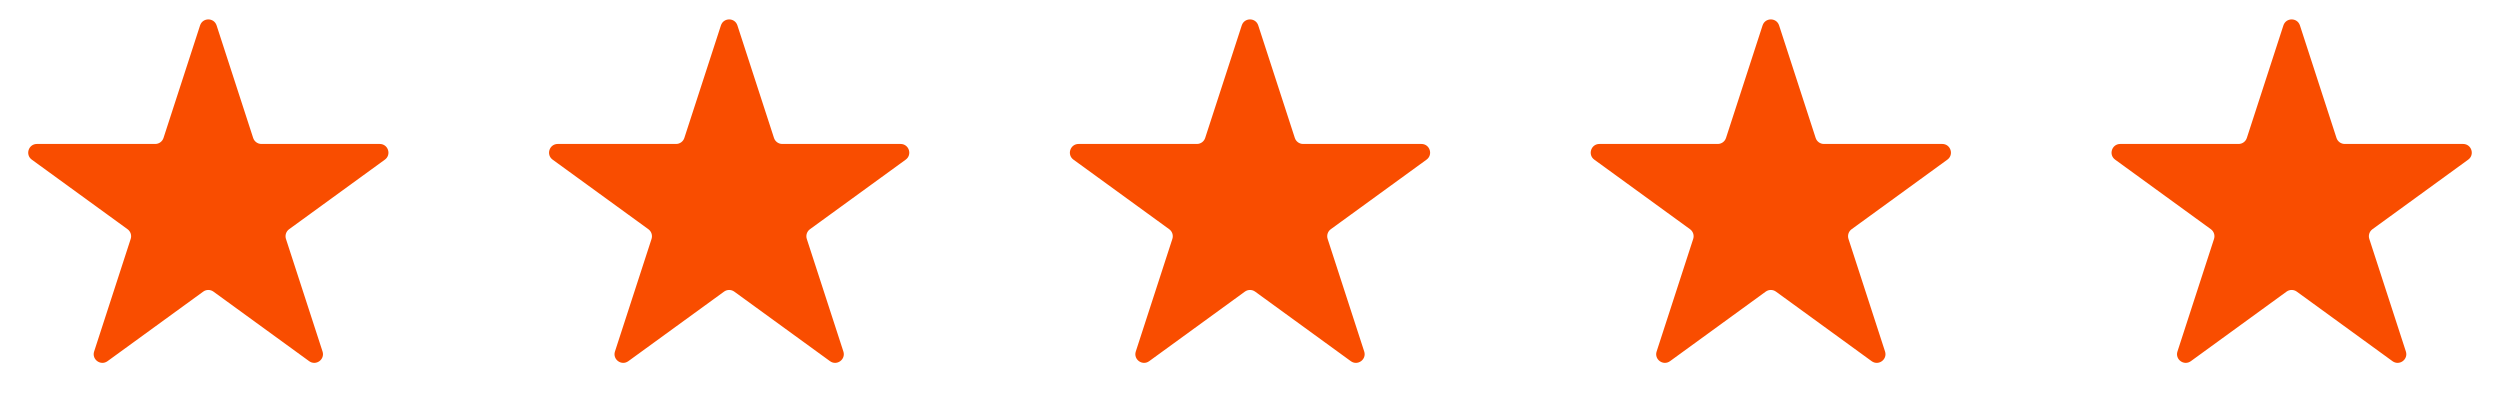
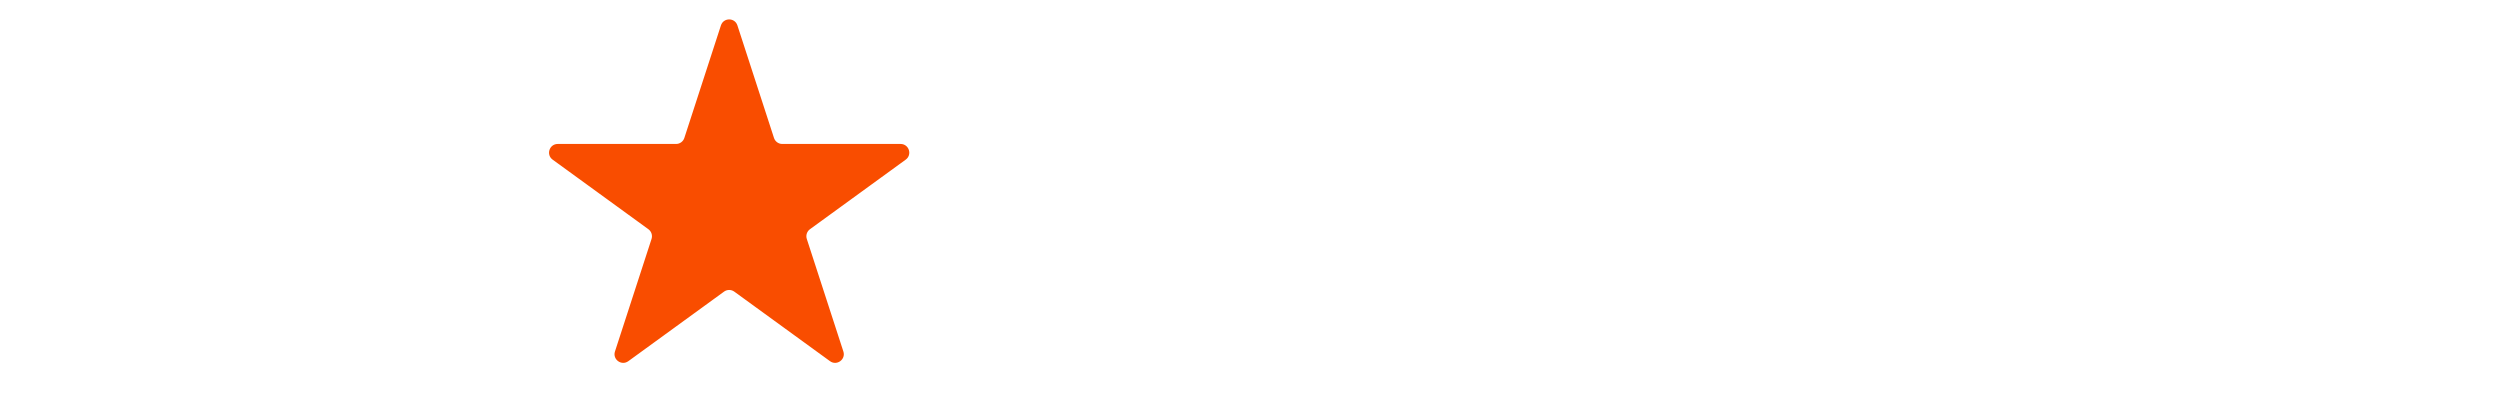
<svg xmlns="http://www.w3.org/2000/svg" width="144" height="24" viewBox="0 0 144 24" fill="none">
-   <path d="M11.524 1.464C11.674 1.003 12.326 1.003 12.476 1.464L14.582 7.946C14.649 8.152 14.841 8.292 15.057 8.292H21.874C22.358 8.292 22.56 8.912 22.168 9.196L16.653 13.203C16.478 13.33 16.405 13.556 16.471 13.762L18.578 20.245C18.728 20.705 18.2 21.088 17.808 20.804L12.294 16.797C12.119 16.67 11.881 16.67 11.706 16.797L6.192 20.804C5.8 21.088 5.272 20.705 5.422 20.245L7.528 13.762C7.595 13.556 7.522 13.33 7.347 13.203L1.832 9.196C1.44 8.912 1.642 8.292 2.126 8.292H8.943C9.159 8.292 9.351 8.152 9.418 7.946L11.524 1.464Z" fill="#F94D00" />
  <path d="M41.525 1.464C41.674 1.003 42.326 1.003 42.475 1.464L44.582 7.946C44.649 8.152 44.841 8.292 45.057 8.292H51.874C52.358 8.292 52.56 8.912 52.168 9.196L46.653 13.203C46.478 13.33 46.405 13.556 46.471 13.762L48.578 20.245C48.728 20.705 48.2 21.088 47.809 20.804L42.294 16.797C42.119 16.67 41.881 16.67 41.706 16.797L36.191 20.804C35.8 21.088 35.272 20.705 35.422 20.245L37.529 13.762C37.595 13.556 37.522 13.33 37.347 13.203L31.832 9.196C31.44 8.912 31.642 8.292 32.126 8.292H38.943C39.159 8.292 39.351 8.152 39.418 7.946L41.525 1.464Z" fill="#F94D00" />
-   <path d="M71.525 1.464C71.674 1.003 72.326 1.003 72.475 1.464L74.582 7.946C74.649 8.152 74.841 8.292 75.057 8.292H81.874C82.358 8.292 82.56 8.912 82.168 9.196L76.653 13.203C76.478 13.33 76.405 13.556 76.472 13.762L78.578 20.245C78.728 20.705 78.2 21.088 77.808 20.804L72.294 16.797C72.119 16.67 71.881 16.67 71.706 16.797L66.192 20.804C65.8 21.088 65.272 20.705 65.422 20.245L67.528 13.762C67.595 13.556 67.522 13.33 67.347 13.203L61.832 9.196C61.44 8.912 61.642 8.292 62.126 8.292H68.943C69.159 8.292 69.351 8.152 69.418 7.946L71.525 1.464Z" fill="#F94D00" />
-   <path d="M101.524 1.464C101.674 1.003 102.326 1.003 102.476 1.464L104.582 7.946C104.649 8.152 104.841 8.292 105.057 8.292H111.874C112.358 8.292 112.56 8.912 112.168 9.196L106.653 13.203C106.478 13.33 106.405 13.556 106.472 13.762L108.578 20.245C108.728 20.705 108.2 21.088 107.808 20.804L102.294 16.797C102.119 16.67 101.881 16.67 101.706 16.797L96.192 20.804C95.8 21.088 95.272 20.705 95.422 20.245L97.528 13.762C97.595 13.556 97.522 13.33 97.347 13.203L91.832 9.196C91.44 8.912 91.642 8.292 92.126 8.292H98.943C99.159 8.292 99.351 8.152 99.418 7.946L101.524 1.464Z" fill="#F94D00" />
-   <path d="M131.524 1.464C131.674 1.003 132.326 1.003 132.476 1.464L134.582 7.946C134.649 8.152 134.841 8.292 135.057 8.292H141.874C142.358 8.292 142.56 8.912 142.168 9.196L136.653 13.203C136.478 13.33 136.405 13.556 136.472 13.762L138.578 20.245C138.728 20.705 138.2 21.088 137.808 20.804L132.294 16.797C132.119 16.67 131.881 16.67 131.706 16.797L126.192 20.804C125.8 21.088 125.272 20.705 125.422 20.245L127.528 13.762C127.595 13.556 127.522 13.33 127.347 13.203L121.832 9.196C121.44 8.912 121.642 8.292 122.126 8.292H128.943C129.159 8.292 129.351 8.152 129.418 7.946L131.524 1.464Z" fill="#F94D00" />
</svg>